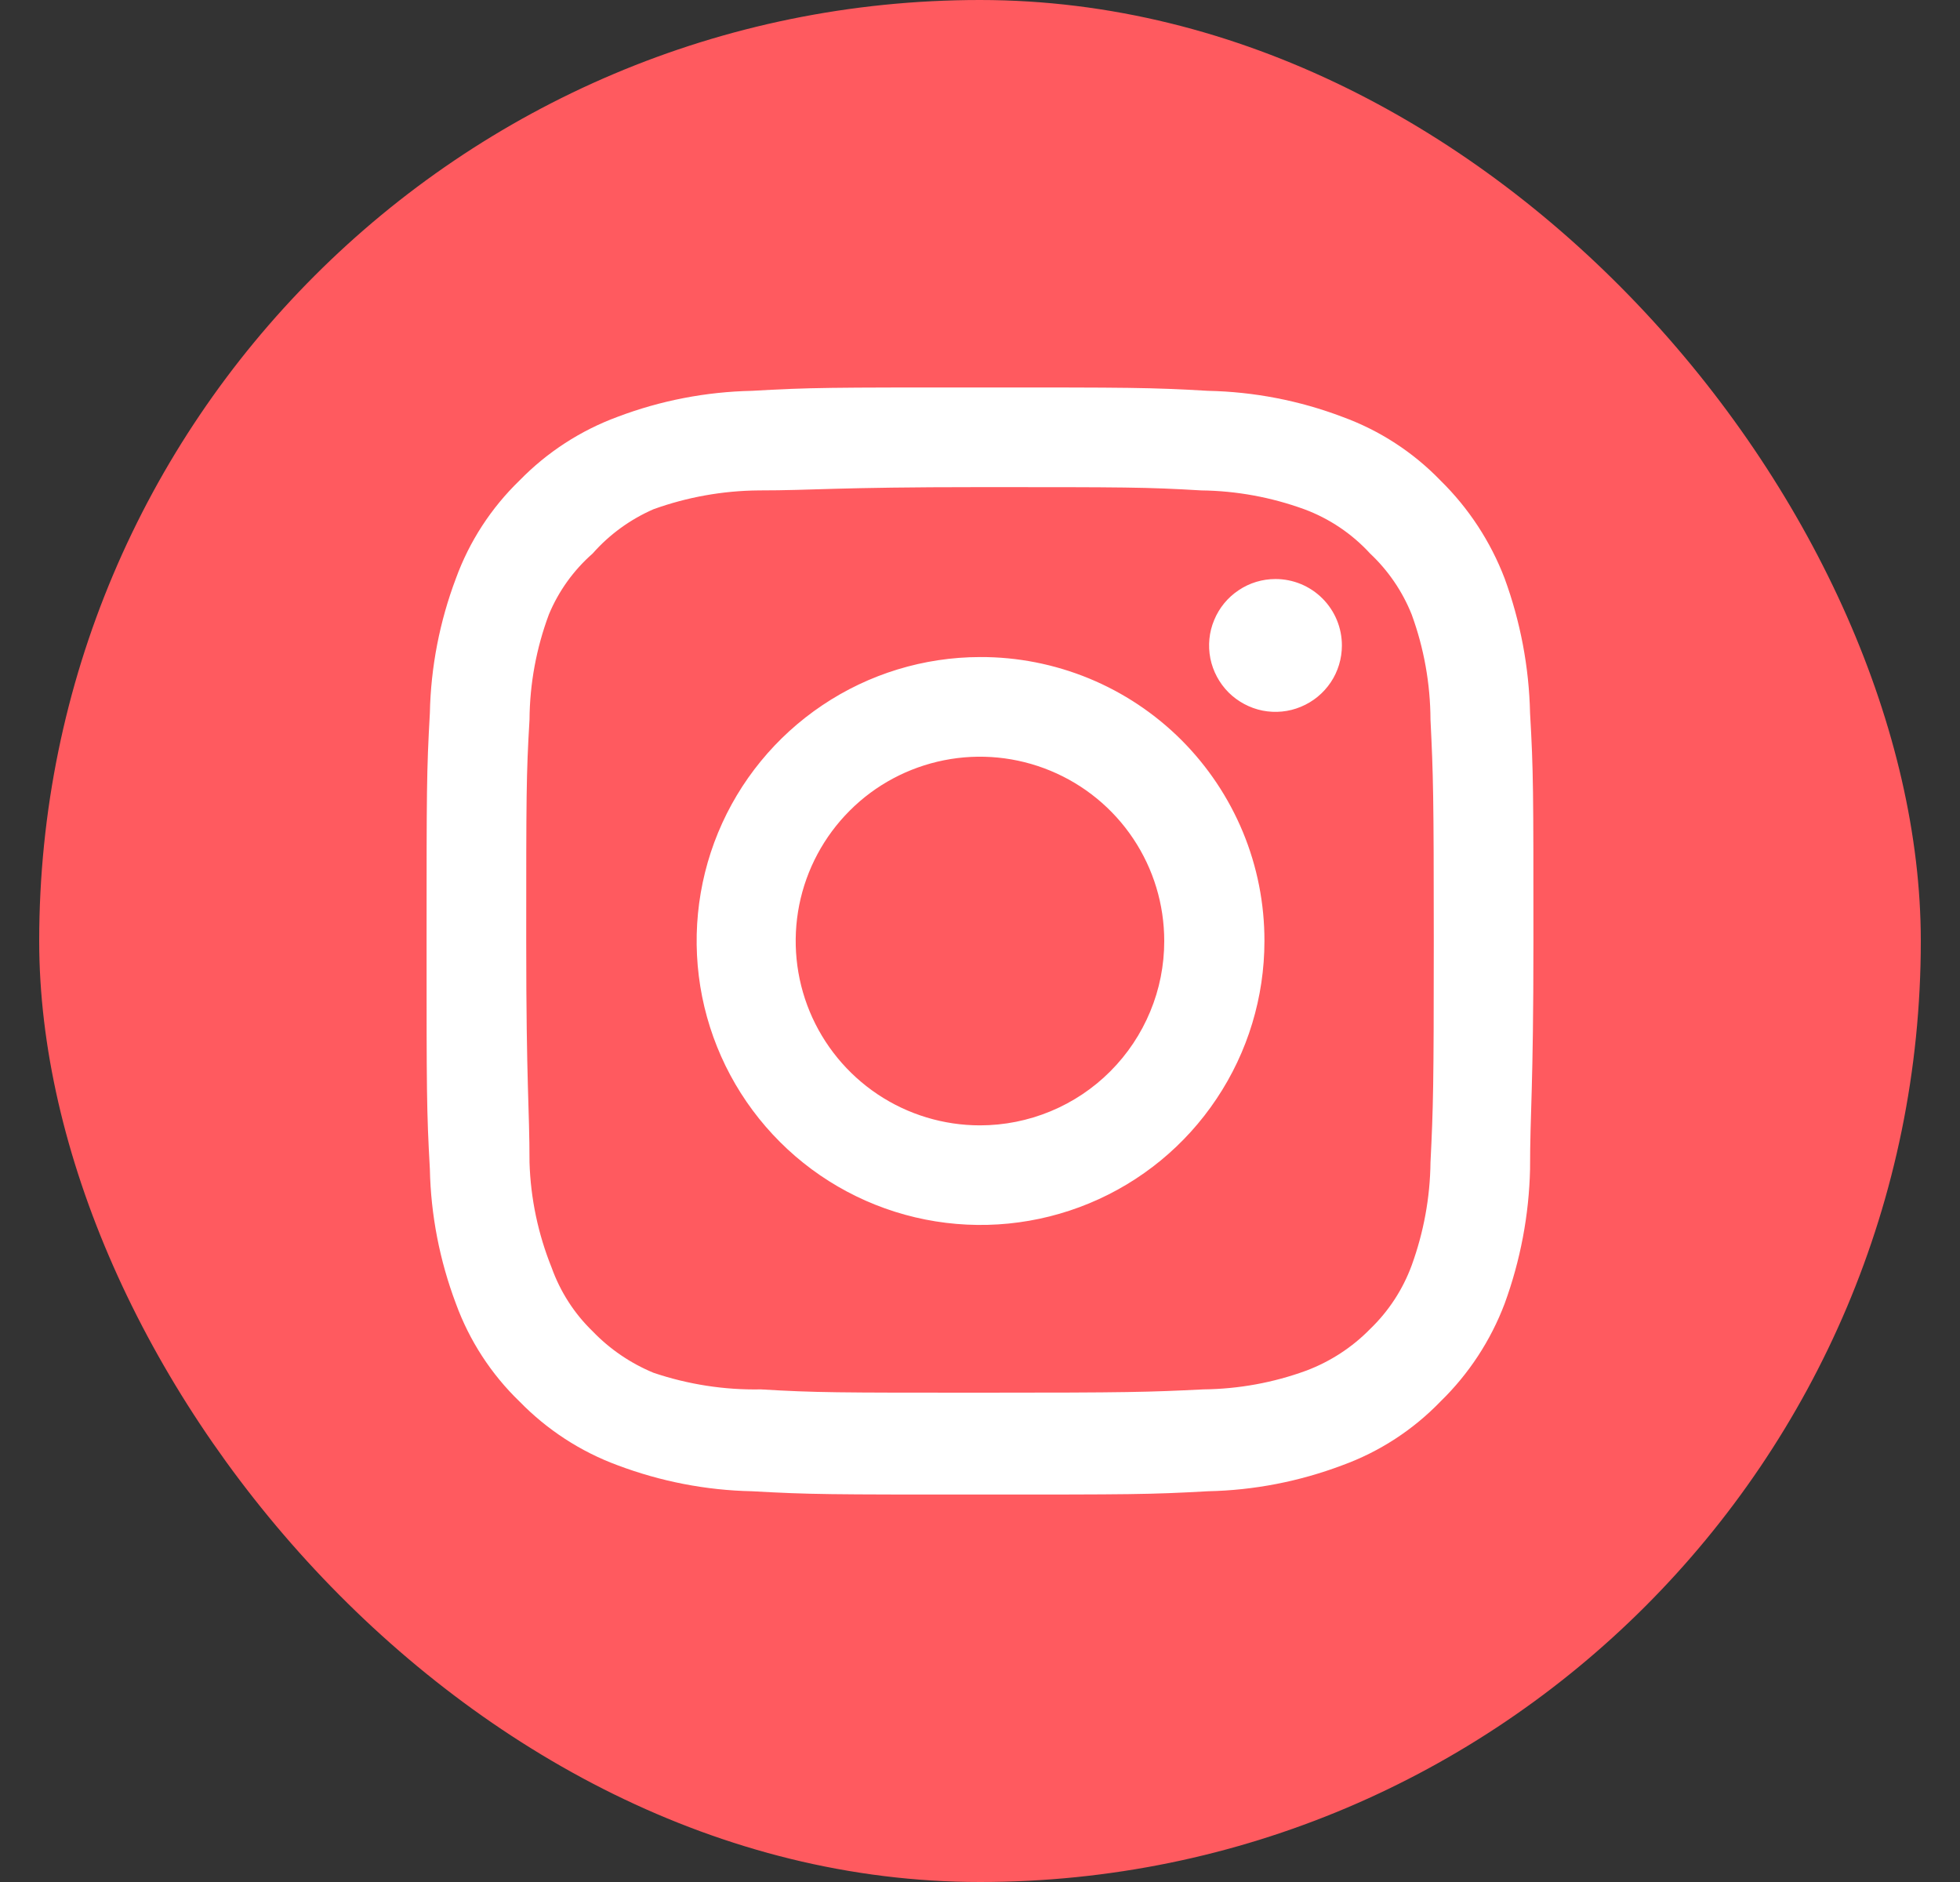
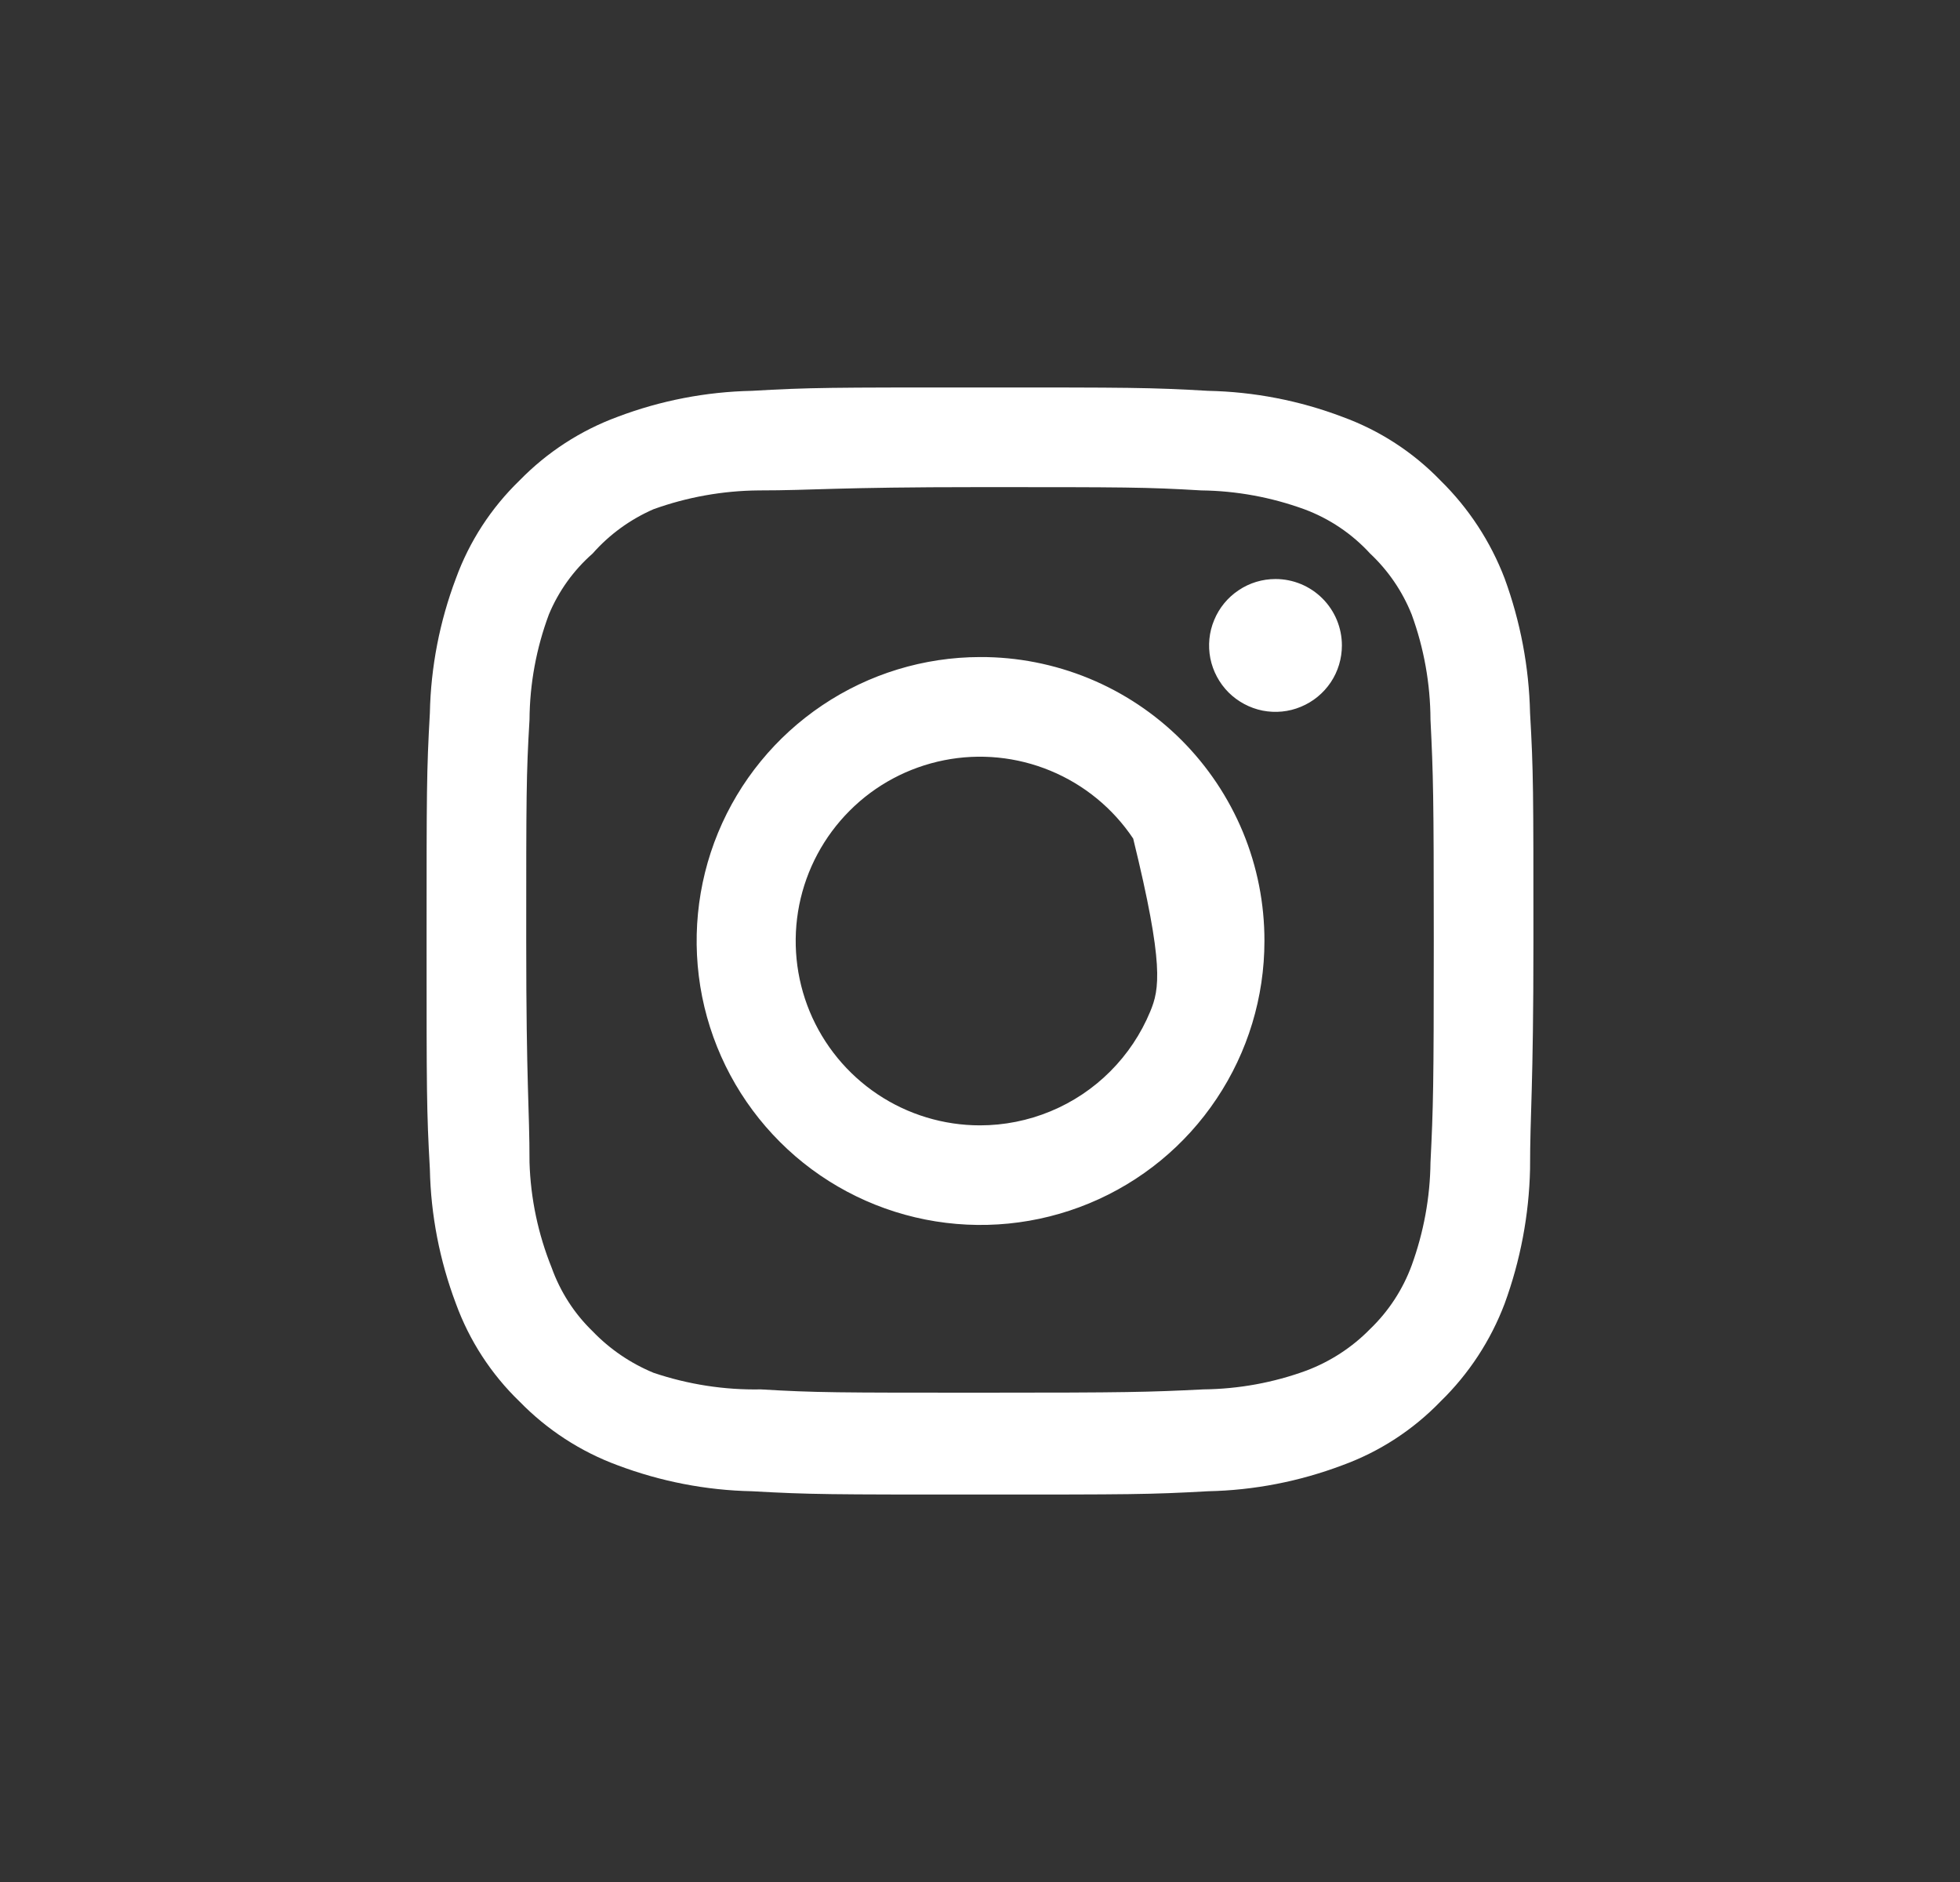
<svg xmlns="http://www.w3.org/2000/svg" width="25" height="24" viewBox="0 0 25 24" fill="none">
  <rect x="0" y="0" width="25" height="24" fill="#333333" stroke="none" />
-   <rect x="0.5" width="24" height="24" rx="12" fill="#FF5A5F" />
-   <path d="M16.269 7.384C16.102 7.384 15.938 7.433 15.799 7.527C15.659 7.62 15.551 7.752 15.487 7.907C15.422 8.061 15.406 8.232 15.438 8.396C15.471 8.56 15.552 8.711 15.67 8.83C15.789 8.948 15.94 9.029 16.104 9.062C16.268 9.094 16.439 9.078 16.593 9.013C16.748 8.949 16.88 8.841 16.974 8.701C17.067 8.562 17.116 8.398 17.116 8.231C17.116 8.006 17.027 7.791 16.868 7.632C16.709 7.473 16.494 7.384 16.269 7.384ZM19.516 9.092C19.503 8.506 19.393 7.927 19.192 7.377C19.012 6.906 18.733 6.48 18.373 6.127C18.023 5.765 17.596 5.488 17.123 5.316C16.575 5.108 15.995 4.996 15.408 4.984C14.66 4.941 14.42 4.941 12.5 4.941C10.58 4.941 10.34 4.941 9.592 4.984C9.005 4.996 8.425 5.108 7.876 5.316C7.404 5.49 6.978 5.767 6.627 6.127C6.265 6.477 5.987 6.904 5.815 7.377C5.608 7.925 5.495 8.506 5.483 9.092C5.441 9.84 5.441 10.08 5.441 12C5.441 13.92 5.441 14.16 5.483 14.909C5.495 15.495 5.608 16.075 5.815 16.624C5.987 17.096 6.265 17.524 6.627 17.873C6.978 18.233 7.404 18.511 7.876 18.685C8.425 18.892 9.005 19.005 9.592 19.017C10.34 19.059 10.58 19.059 12.5 19.059C14.42 19.059 14.66 19.059 15.408 19.017C15.995 19.005 16.575 18.892 17.123 18.685C17.596 18.513 18.023 18.235 18.373 17.873C18.734 17.522 19.014 17.095 19.192 16.624C19.393 16.074 19.503 15.494 19.516 14.909C19.516 14.16 19.559 13.92 19.559 12C19.559 10.08 19.559 9.84 19.516 9.092ZM18.246 14.824C18.241 15.272 18.159 15.716 18.006 16.137C17.893 16.444 17.712 16.721 17.476 16.948C17.247 17.182 16.97 17.362 16.664 17.478C16.244 17.632 15.8 17.713 15.351 17.718C14.646 17.753 14.384 17.76 12.528 17.76C10.671 17.76 10.41 17.76 9.704 17.718C9.239 17.727 8.776 17.655 8.335 17.506C8.043 17.385 7.778 17.205 7.559 16.977C7.324 16.75 7.146 16.472 7.036 16.165C6.864 15.738 6.768 15.284 6.754 14.824C6.754 14.118 6.712 13.857 6.712 12C6.712 10.144 6.712 9.883 6.754 9.177C6.757 8.719 6.841 8.265 7.001 7.836C7.125 7.538 7.316 7.272 7.559 7.059C7.773 6.816 8.038 6.624 8.335 6.494C8.765 6.339 9.219 6.258 9.676 6.254C10.382 6.254 10.643 6.212 12.5 6.212C14.356 6.212 14.617 6.212 15.323 6.254C15.771 6.259 16.215 6.341 16.636 6.494C16.957 6.613 17.245 6.807 17.476 7.059C17.707 7.276 17.888 7.541 18.006 7.836C18.163 8.265 18.244 8.719 18.246 9.177C18.281 9.883 18.288 10.144 18.288 12C18.288 13.857 18.281 14.118 18.246 14.824ZM12.5 8.379C11.784 8.38 11.084 8.594 10.49 8.993C9.895 9.392 9.432 9.958 9.159 10.619C8.886 11.281 8.816 12.009 8.956 12.711C9.097 13.413 9.442 14.057 9.949 14.563C10.455 15.069 11.101 15.413 11.803 15.552C12.505 15.691 13.233 15.619 13.894 15.345C14.556 15.071 15.121 14.607 15.518 14.011C15.916 13.416 16.128 12.716 16.128 12C16.129 11.524 16.036 11.052 15.854 10.612C15.671 10.171 15.404 9.772 15.067 9.435C14.73 9.099 14.329 8.832 13.889 8.651C13.448 8.47 12.976 8.377 12.5 8.379ZM12.5 14.351C12.035 14.351 11.58 14.213 11.194 13.955C10.807 13.696 10.506 13.329 10.328 12.9C10.15 12.47 10.104 11.998 10.194 11.542C10.285 11.086 10.509 10.667 10.838 10.338C11.166 10.009 11.585 9.786 12.041 9.695C12.497 9.604 12.97 9.651 13.399 9.829C13.829 10.007 14.196 10.308 14.454 10.694C14.713 11.081 14.85 11.535 14.85 12C14.85 12.309 14.79 12.615 14.671 12.9C14.553 13.185 14.38 13.444 14.162 13.662C13.944 13.881 13.684 14.054 13.399 14.172C13.114 14.29 12.808 14.351 12.5 14.351Z" fill="white" />
+   <path d="M16.269 7.384C16.102 7.384 15.938 7.433 15.799 7.527C15.659 7.62 15.551 7.752 15.487 7.907C15.422 8.061 15.406 8.232 15.438 8.396C15.471 8.56 15.552 8.711 15.67 8.83C15.789 8.948 15.94 9.029 16.104 9.062C16.268 9.094 16.439 9.078 16.593 9.013C16.748 8.949 16.88 8.841 16.974 8.701C17.067 8.562 17.116 8.398 17.116 8.231C17.116 8.006 17.027 7.791 16.868 7.632C16.709 7.473 16.494 7.384 16.269 7.384ZM19.516 9.092C19.503 8.506 19.393 7.927 19.192 7.377C19.012 6.906 18.733 6.48 18.373 6.127C18.023 5.765 17.596 5.488 17.123 5.316C16.575 5.108 15.995 4.996 15.408 4.984C14.66 4.941 14.42 4.941 12.5 4.941C10.58 4.941 10.34 4.941 9.592 4.984C9.005 4.996 8.425 5.108 7.876 5.316C7.404 5.49 6.978 5.767 6.627 6.127C6.265 6.477 5.987 6.904 5.815 7.377C5.608 7.925 5.495 8.506 5.483 9.092C5.441 9.84 5.441 10.08 5.441 12C5.441 13.92 5.441 14.16 5.483 14.909C5.495 15.495 5.608 16.075 5.815 16.624C5.987 17.096 6.265 17.524 6.627 17.873C6.978 18.233 7.404 18.511 7.876 18.685C8.425 18.892 9.005 19.005 9.592 19.017C10.34 19.059 10.58 19.059 12.5 19.059C14.42 19.059 14.66 19.059 15.408 19.017C15.995 19.005 16.575 18.892 17.123 18.685C17.596 18.513 18.023 18.235 18.373 17.873C18.734 17.522 19.014 17.095 19.192 16.624C19.393 16.074 19.503 15.494 19.516 14.909C19.516 14.16 19.559 13.92 19.559 12C19.559 10.08 19.559 9.84 19.516 9.092ZM18.246 14.824C18.241 15.272 18.159 15.716 18.006 16.137C17.893 16.444 17.712 16.721 17.476 16.948C17.247 17.182 16.97 17.362 16.664 17.478C16.244 17.632 15.8 17.713 15.351 17.718C14.646 17.753 14.384 17.76 12.528 17.76C10.671 17.76 10.41 17.76 9.704 17.718C9.239 17.727 8.776 17.655 8.335 17.506C8.043 17.385 7.778 17.205 7.559 16.977C7.324 16.75 7.146 16.472 7.036 16.165C6.864 15.738 6.768 15.284 6.754 14.824C6.754 14.118 6.712 13.857 6.712 12C6.712 10.144 6.712 9.883 6.754 9.177C6.757 8.719 6.841 8.265 7.001 7.836C7.125 7.538 7.316 7.272 7.559 7.059C7.773 6.816 8.038 6.624 8.335 6.494C8.765 6.339 9.219 6.258 9.676 6.254C10.382 6.254 10.643 6.212 12.5 6.212C14.356 6.212 14.617 6.212 15.323 6.254C15.771 6.259 16.215 6.341 16.636 6.494C16.957 6.613 17.245 6.807 17.476 7.059C17.707 7.276 17.888 7.541 18.006 7.836C18.163 8.265 18.244 8.719 18.246 9.177C18.281 9.883 18.288 10.144 18.288 12C18.288 13.857 18.281 14.118 18.246 14.824ZM12.5 8.379C11.784 8.38 11.084 8.594 10.49 8.993C9.895 9.392 9.432 9.958 9.159 10.619C8.886 11.281 8.816 12.009 8.956 12.711C9.097 13.413 9.442 14.057 9.949 14.563C10.455 15.069 11.101 15.413 11.803 15.552C12.505 15.691 13.233 15.619 13.894 15.345C14.556 15.071 15.121 14.607 15.518 14.011C15.916 13.416 16.128 12.716 16.128 12C16.129 11.524 16.036 11.052 15.854 10.612C15.671 10.171 15.404 9.772 15.067 9.435C14.73 9.099 14.329 8.832 13.889 8.651C13.448 8.47 12.976 8.377 12.5 8.379ZM12.5 14.351C12.035 14.351 11.58 14.213 11.194 13.955C10.807 13.696 10.506 13.329 10.328 12.9C10.15 12.47 10.104 11.998 10.194 11.542C10.285 11.086 10.509 10.667 10.838 10.338C11.166 10.009 11.585 9.786 12.041 9.695C12.497 9.604 12.97 9.651 13.399 9.829C13.829 10.007 14.196 10.308 14.454 10.694C14.85 12.309 14.79 12.615 14.671 12.9C14.553 13.185 14.38 13.444 14.162 13.662C13.944 13.881 13.684 14.054 13.399 14.172C13.114 14.29 12.808 14.351 12.5 14.351Z" fill="white" />
</svg>